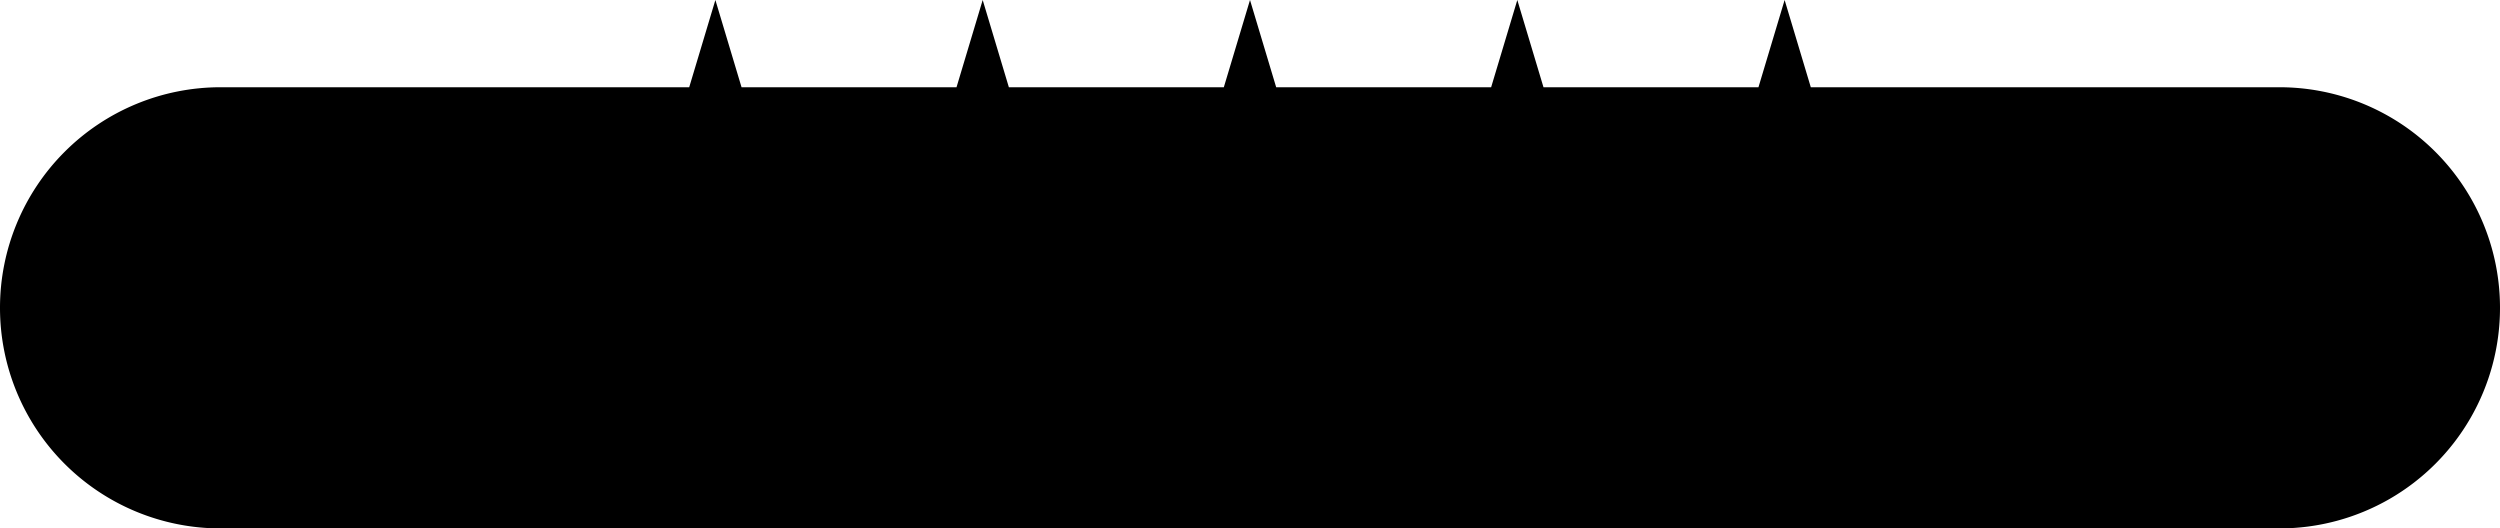
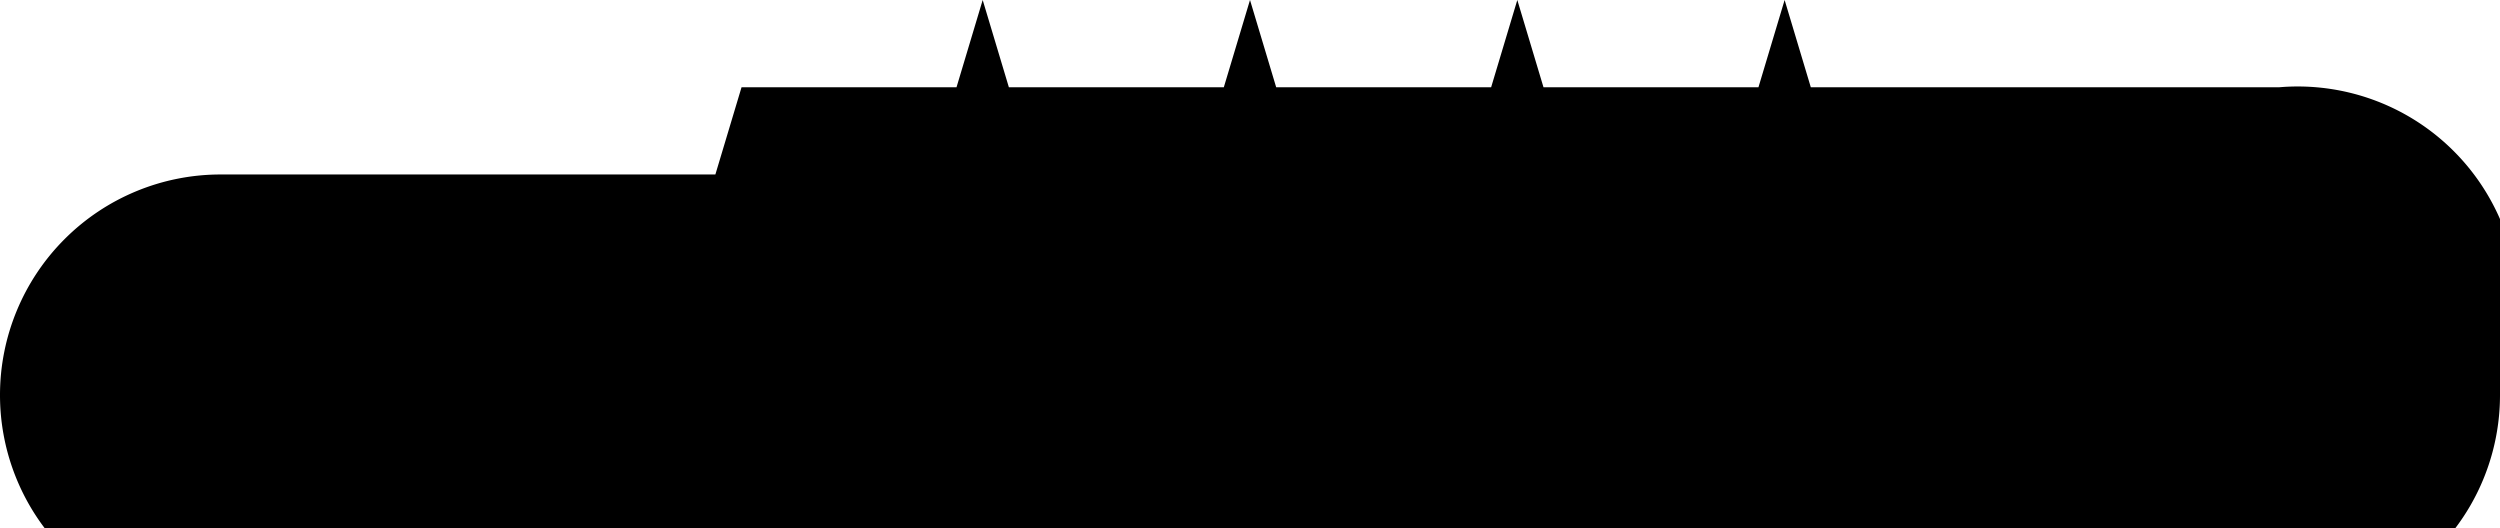
<svg xmlns="http://www.w3.org/2000/svg" width="680" height="143.73" viewBox="0 0 680 143.73">
-   <path d="M620,23.73H492.537L485.418,0,478.3,23.73H419.828L412.709,0,405.59,23.73H347.12L340,0l-7.119,23.73H274.411L267.292,0l-7.119,23.73H201.7L194.583,0l-7.119,23.73H60a60,60,0,0,0-60,60H0a60,60,0,0,0,60,60H620a60,60,0,0,0,60-60h0A60,60,0,0,0,620,23.73Z" />
+   <path d="M620,23.73H492.537L485.418,0,478.3,23.73H419.828L412.709,0,405.59,23.73H347.12L340,0l-7.119,23.73H274.411L267.292,0l-7.119,23.73H201.7l-7.119,23.73H60a60,60,0,0,0-60,60H0a60,60,0,0,0,60,60H620a60,60,0,0,0,60-60h0A60,60,0,0,0,620,23.73Z" />
</svg>